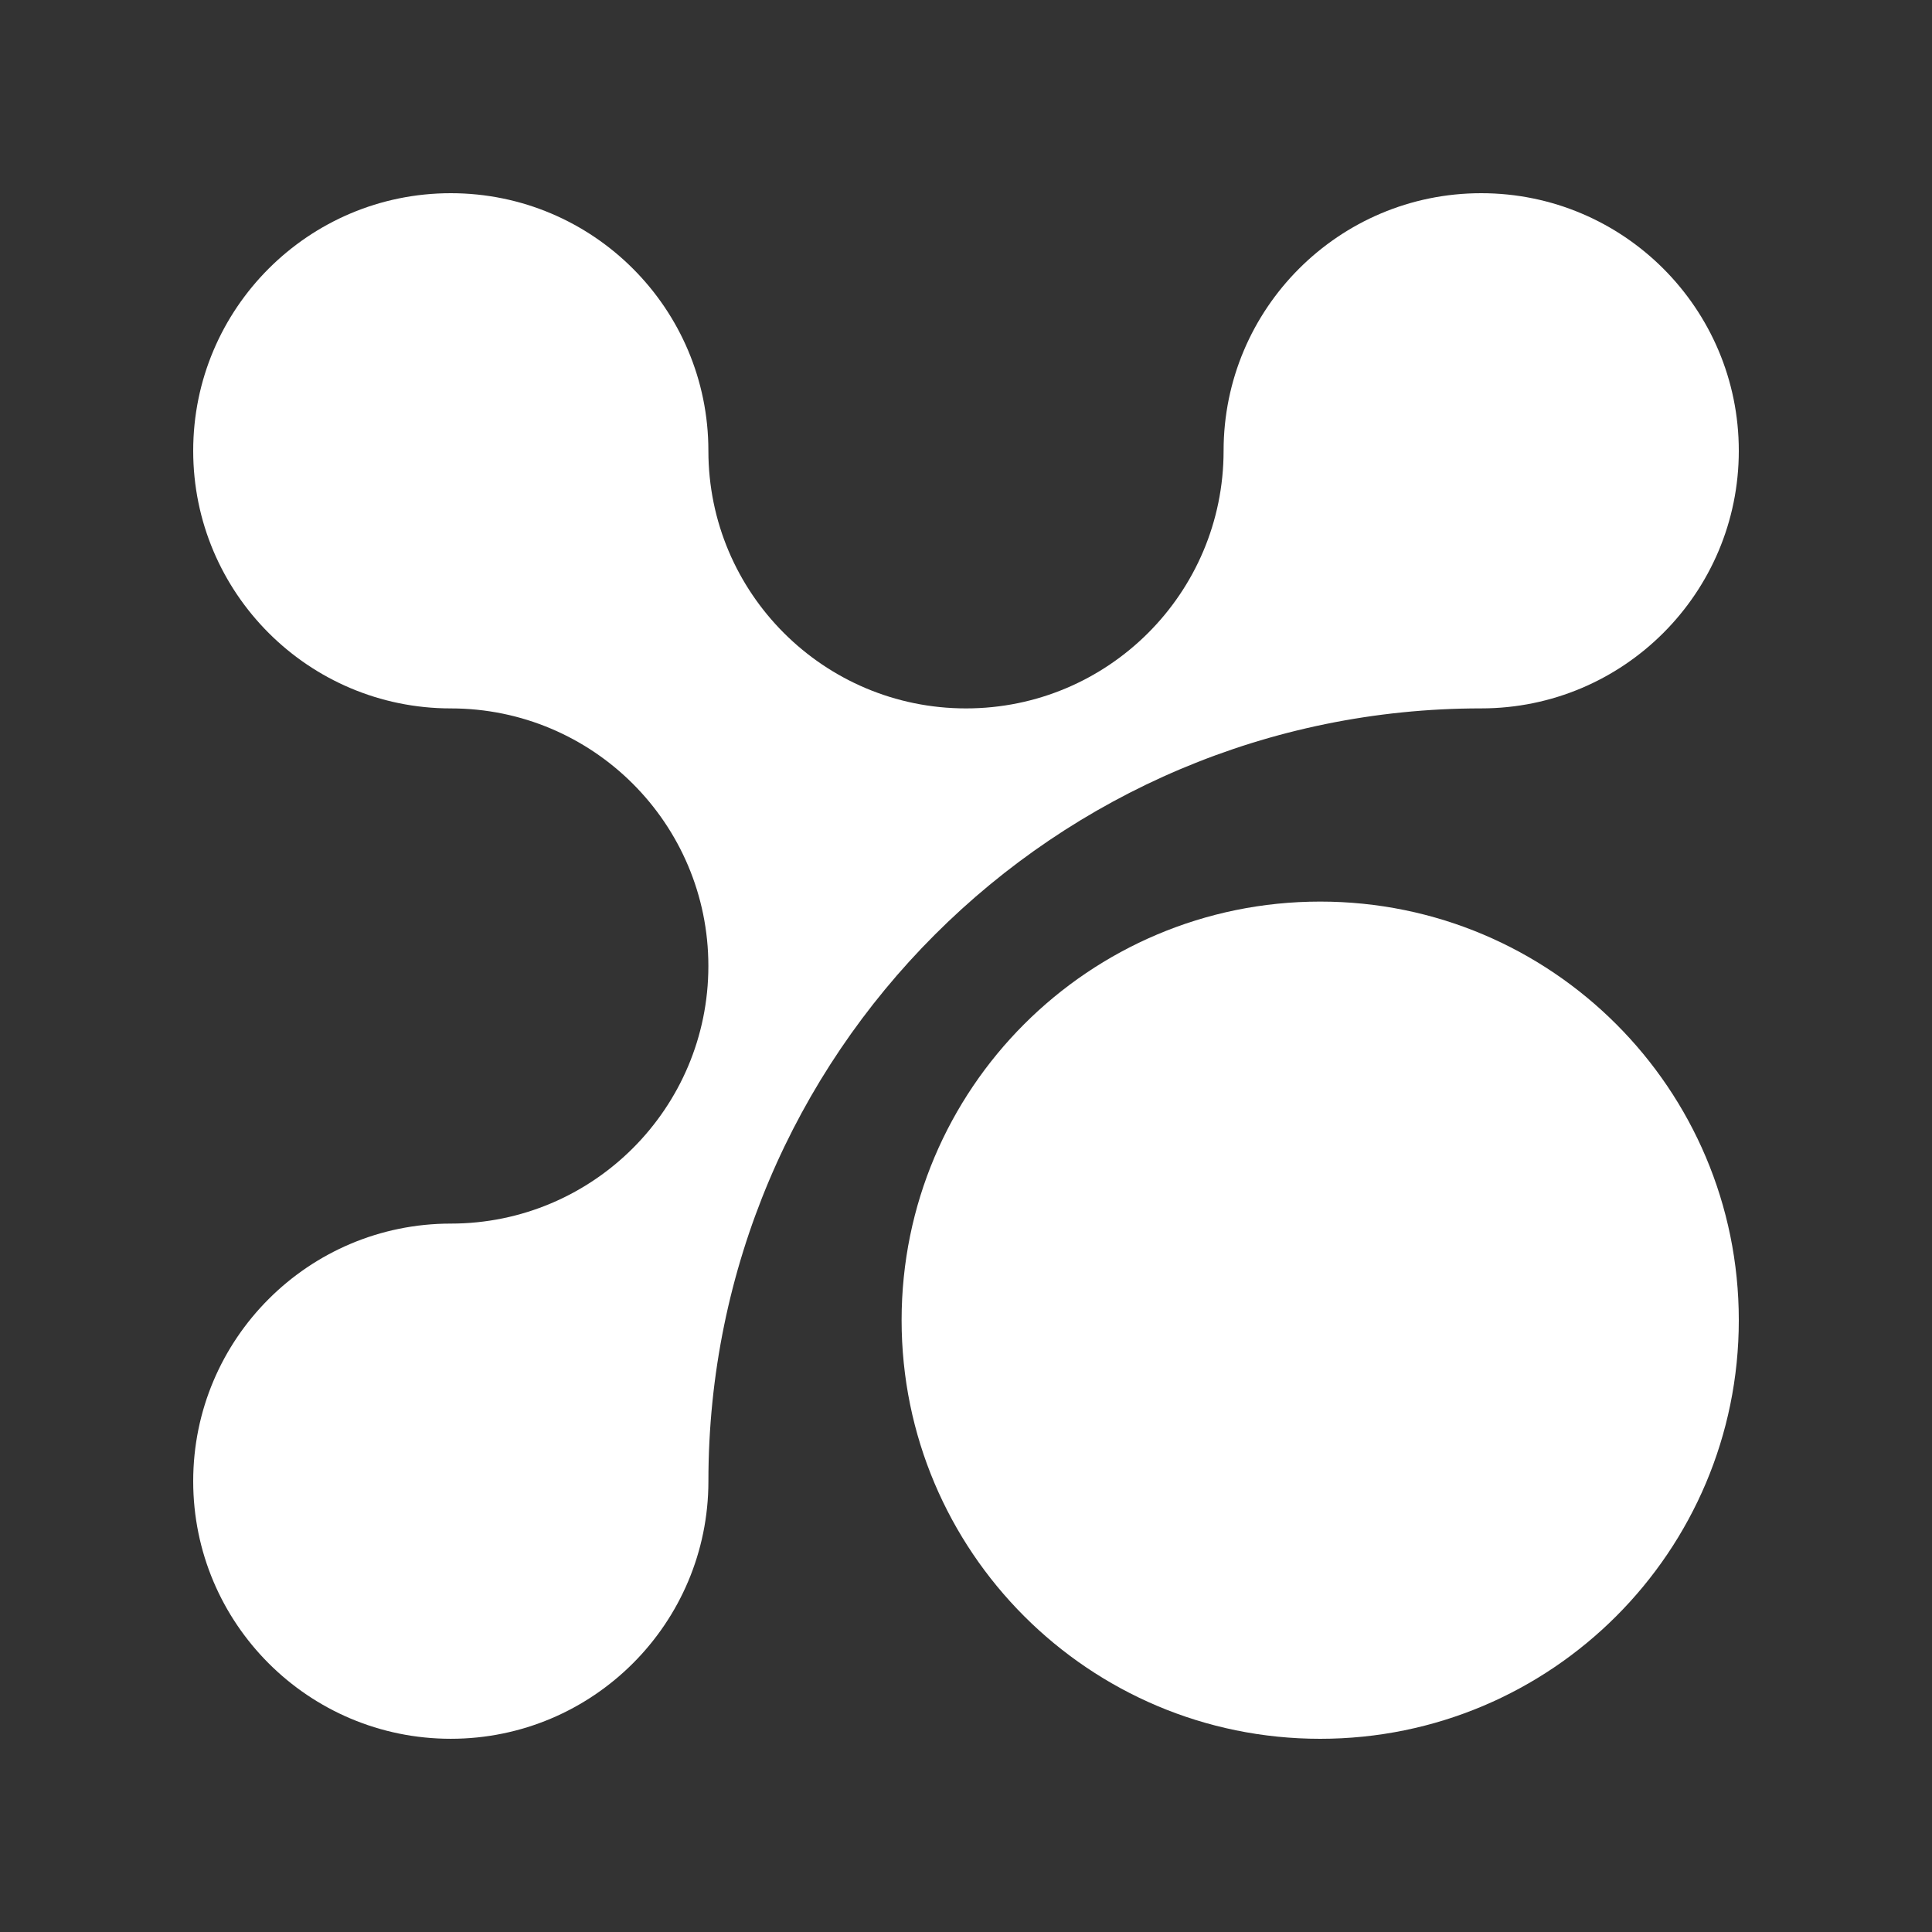
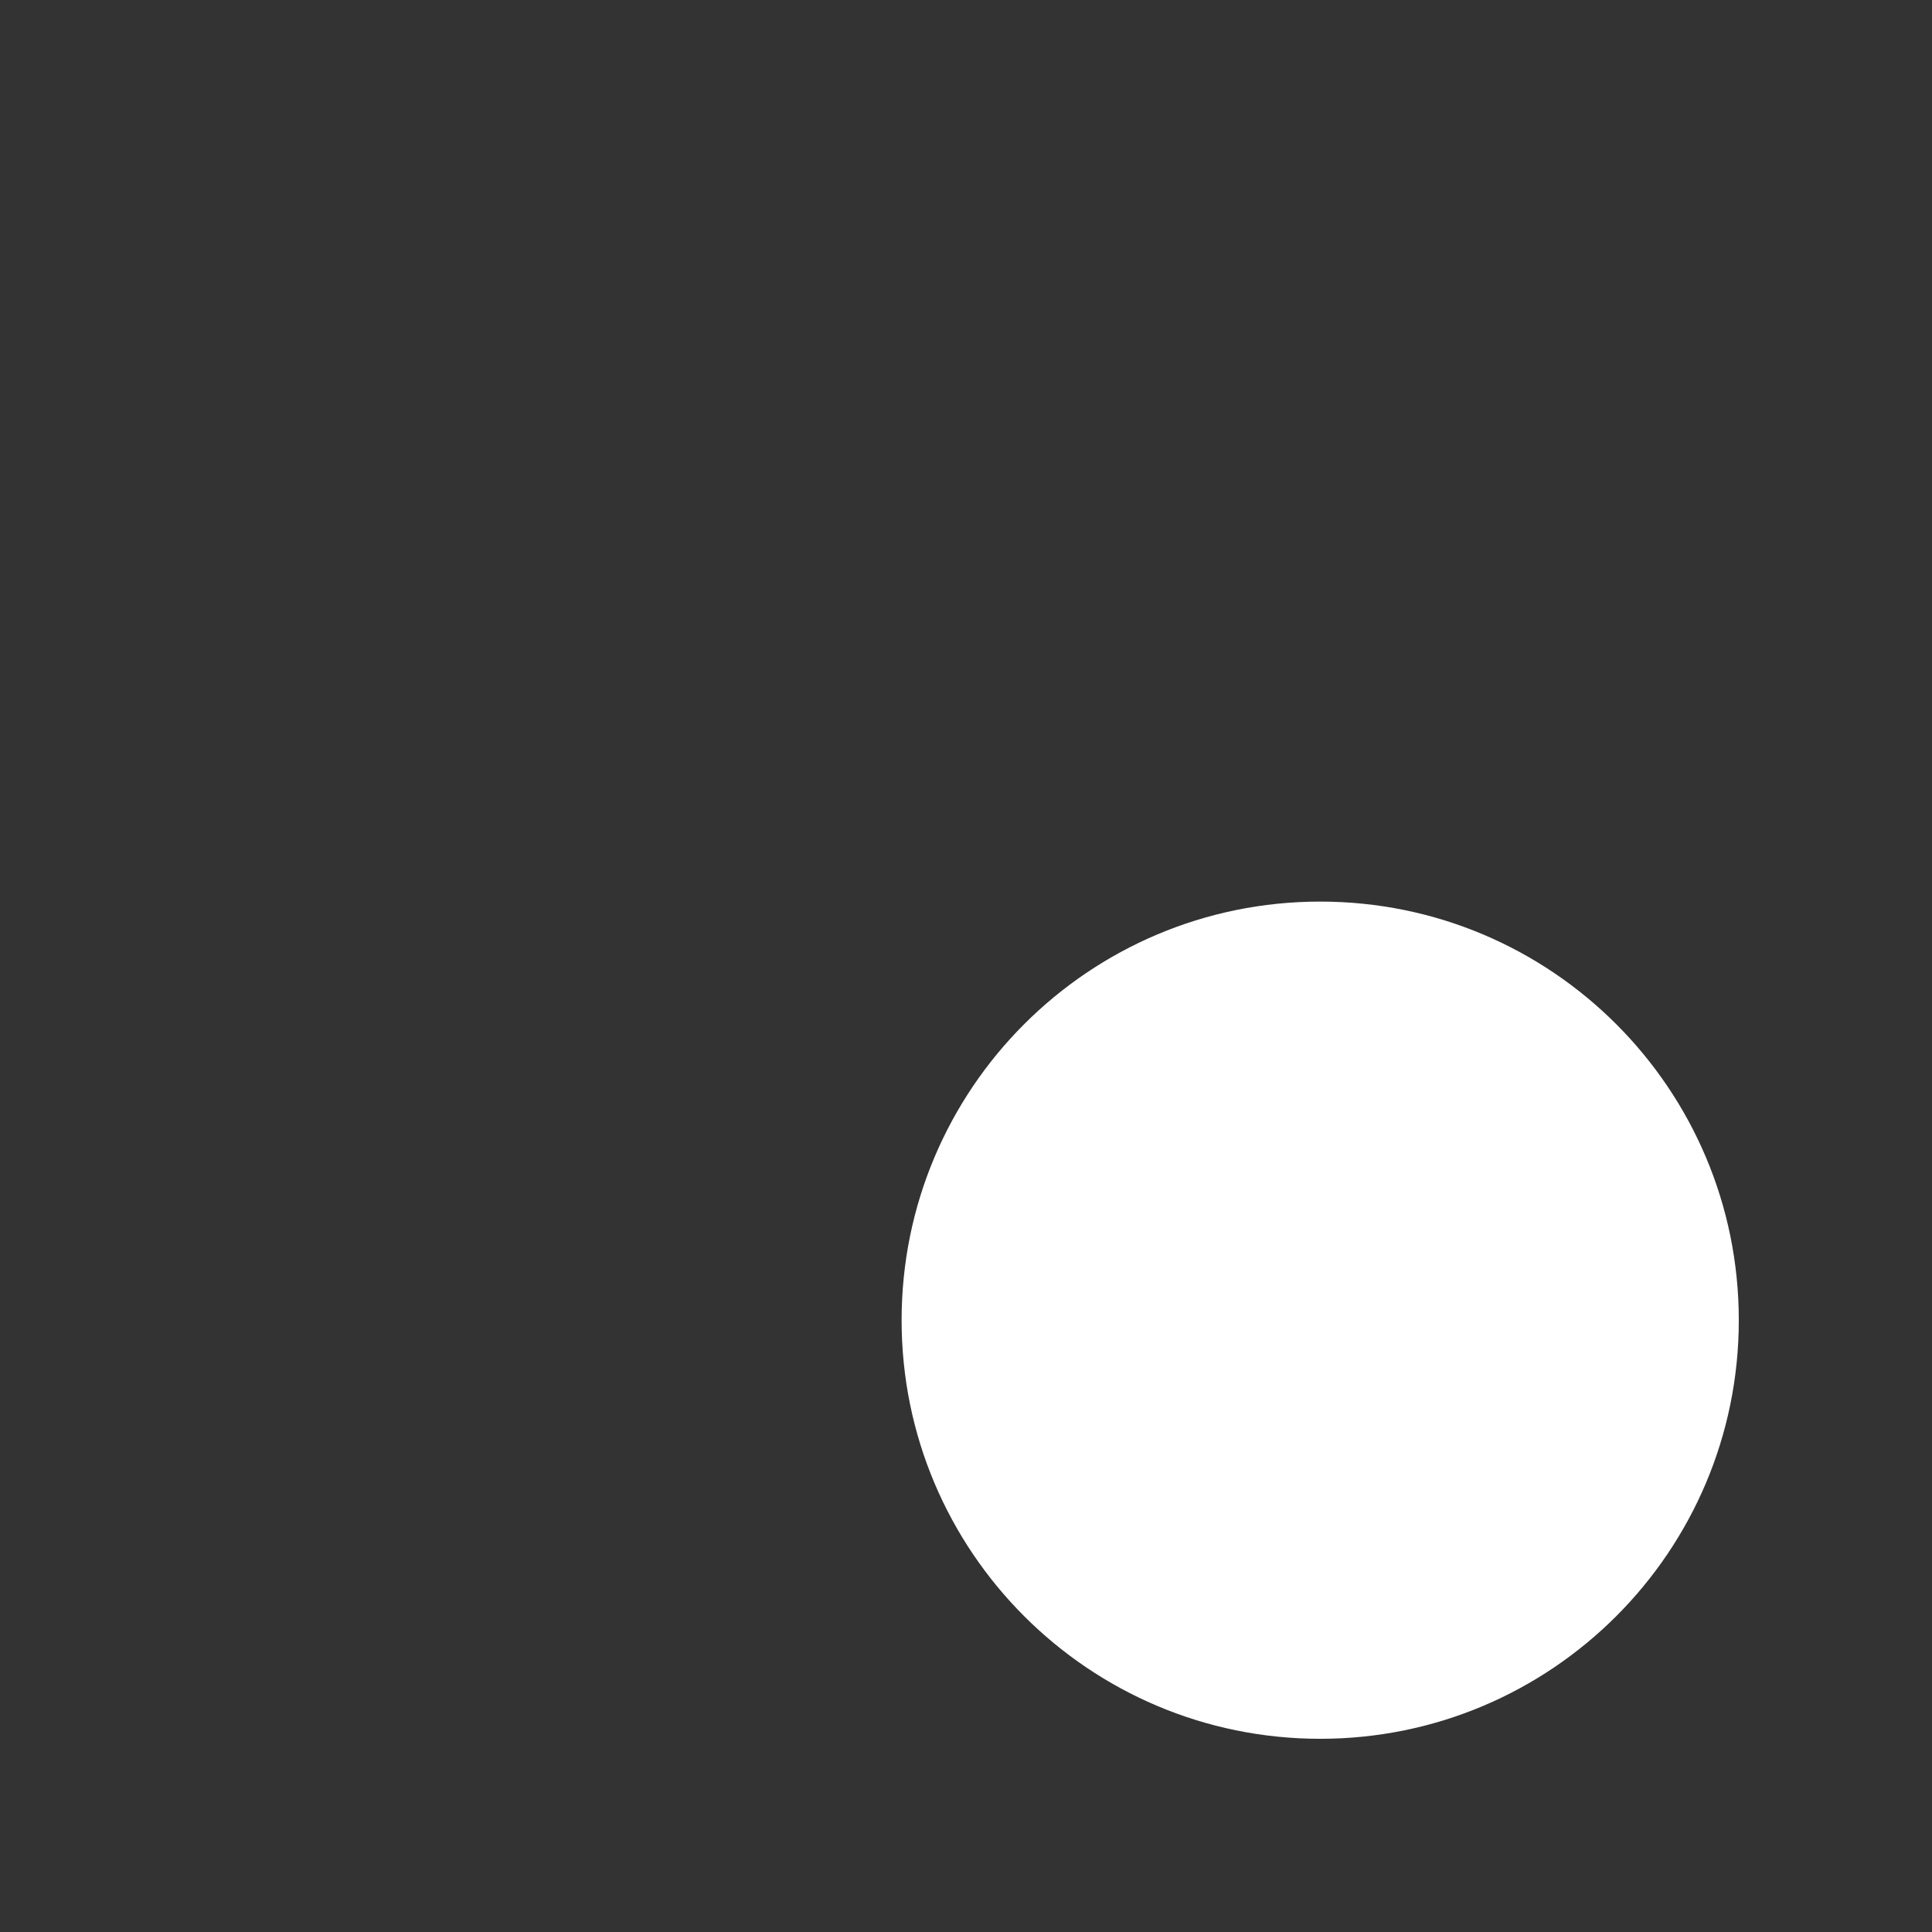
<svg xmlns="http://www.w3.org/2000/svg" width="100" height="100" viewBox="0 0 100 100" fill="none">
  <rect x="0" y="0" width="100" height="100" fill="#333333" stroke="none" />
-   <path d="M23.333 36.667C15.972 36.667 10 30.697 10 23.333C10 15.969 15.972 10 23.333 10C30.696 10 36.666 15.97 36.666 23.333C36.666 30.696 42.637 36.667 50 36.667C57.363 36.667 63.333 30.697 63.333 23.334C63.333 15.971 69.304 10 76.667 10C84.03 10 90 15.97 90 23.333C90 30.696 84.03 36.666 76.667 36.666C54.573 36.666 36.667 54.58 36.667 76.666C36.667 84.025 30.697 89.999 23.334 89.999C15.971 89.999 10 84.03 10 76.667C10 69.304 15.97 63.333 23.333 63.333C30.696 63.333 36.665 57.363 36.665 50C36.665 42.637 30.697 36.667 23.333 36.667V36.667Z" fill="white" />
  <path d="M46.667 68.333C46.667 56.36 56.365 46.666 68.334 46.666C80.303 46.667 90 56.36 90 68.333C90 80.3 80.303 90 68.333 90C56.364 90 46.667 80.3 46.667 68.333Z" fill="white" />
</svg>